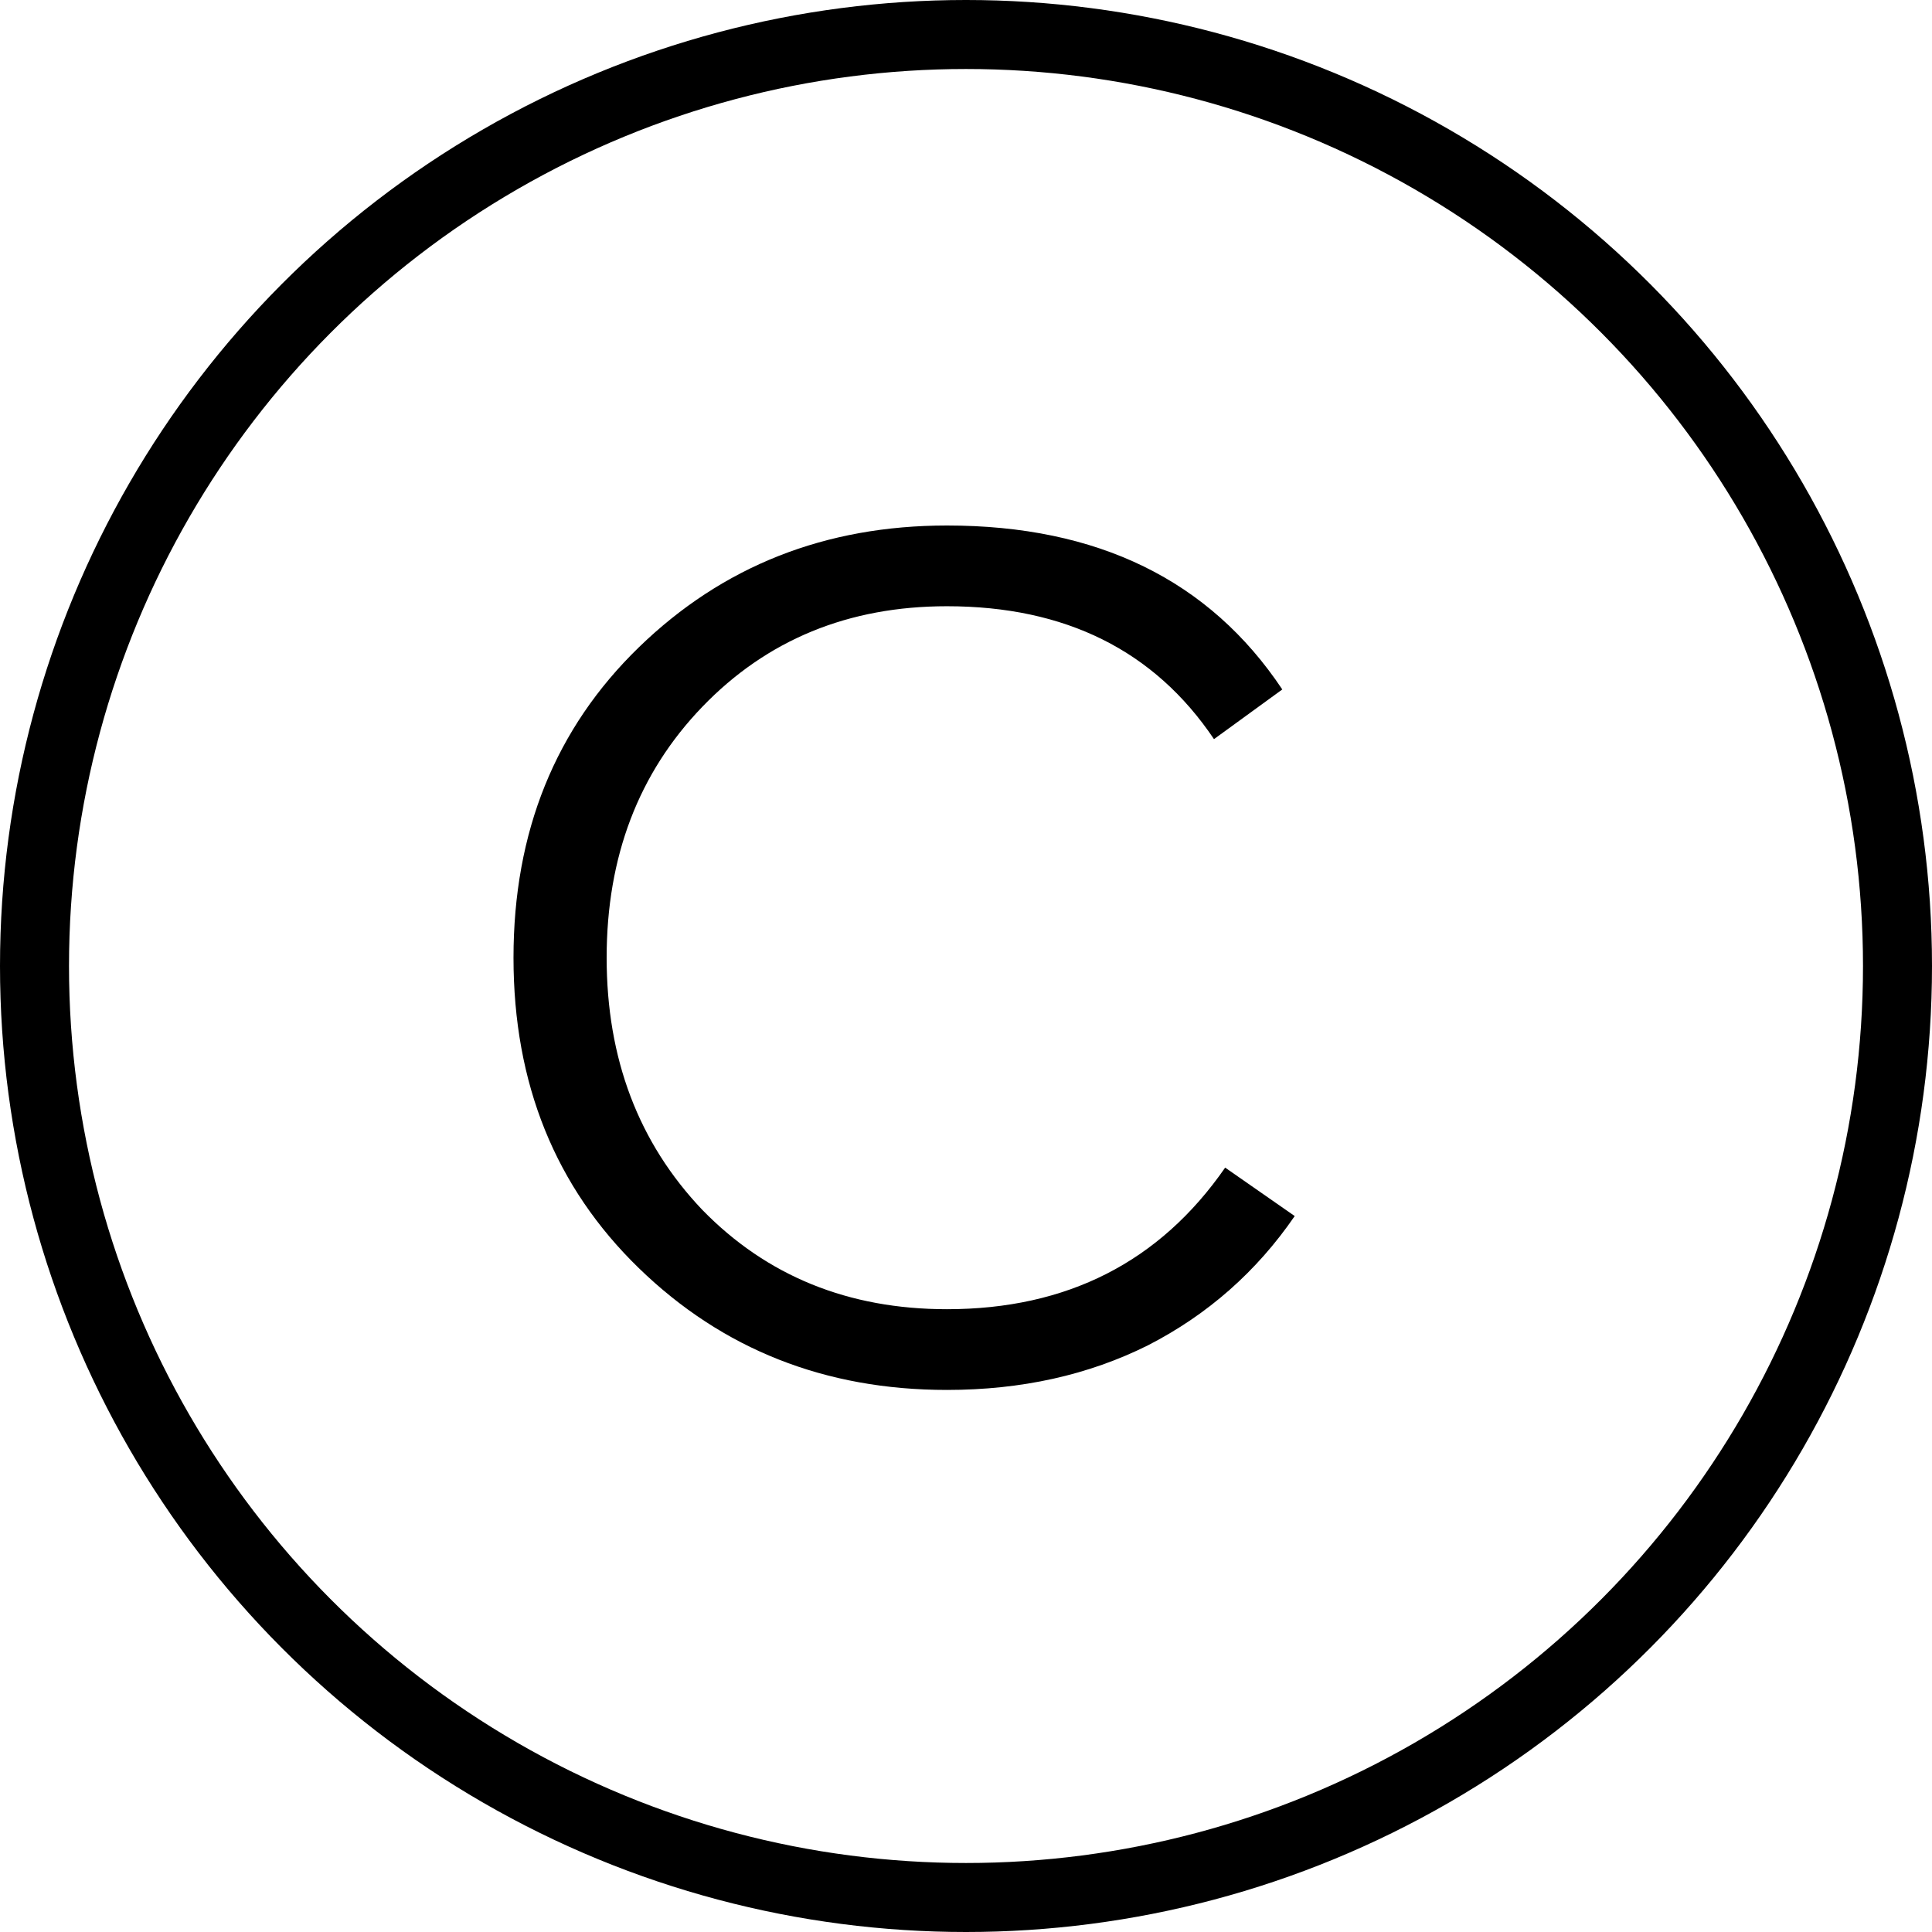
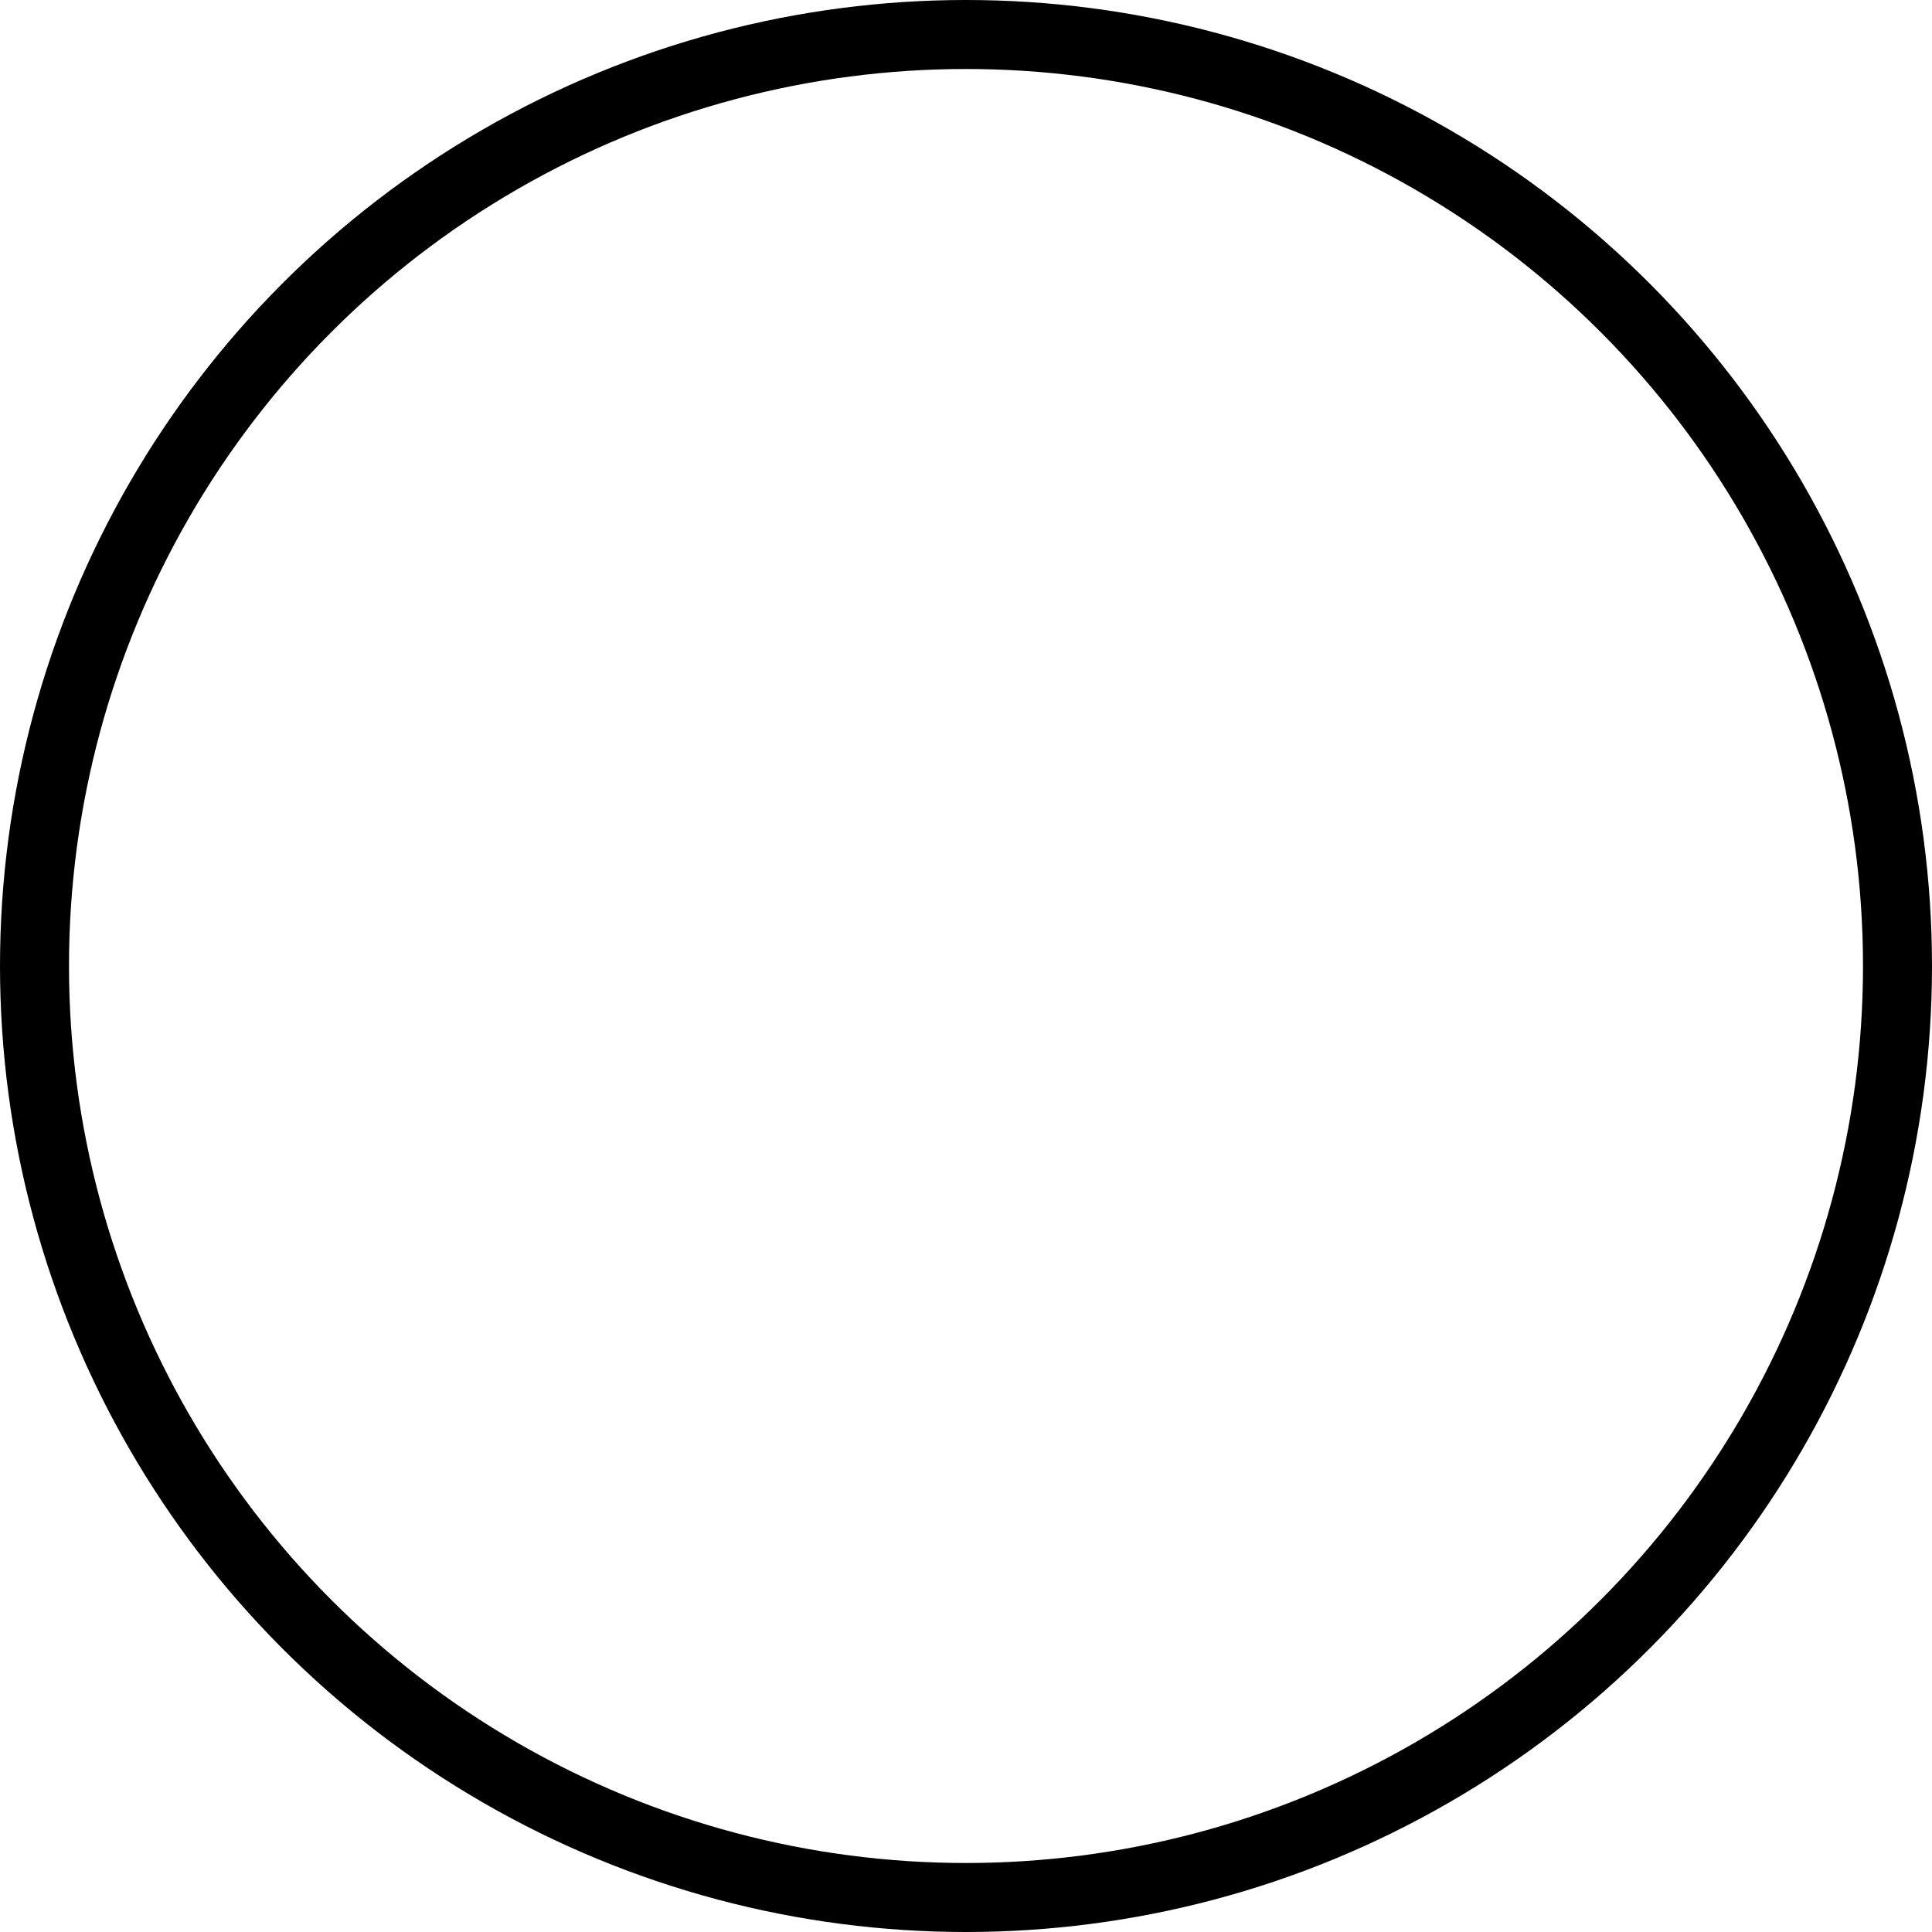
<svg xmlns="http://www.w3.org/2000/svg" width="14" height="14" viewBox="0 0 14 14" fill="none">
  <circle cx="7" cy="7" r="6.75" stroke="black" stroke-width="0.5" />
-   <path d="M6.862 10.072C5.98 10.072 5.236 9.778 4.63 9.19C4.024 8.602 3.721 7.852 3.721 6.94C3.721 6.028 4.024 5.278 4.63 4.69C5.236 4.102 5.98 3.808 6.862 3.808C7.954 3.808 8.764 4.204 9.292 4.996L8.797 5.356C8.365 4.714 7.72 4.393 6.862 4.393C6.148 4.393 5.557 4.636 5.089 5.122C4.627 5.602 4.396 6.208 4.396 6.94C4.396 7.672 4.627 8.281 5.089 8.767C5.557 9.247 6.148 9.487 6.862 9.487C7.732 9.487 8.404 9.145 8.878 8.461L9.382 8.812C9.106 9.214 8.752 9.526 8.32 9.748C7.888 9.964 7.402 10.072 6.862 10.072Z" fill="black" />
</svg>